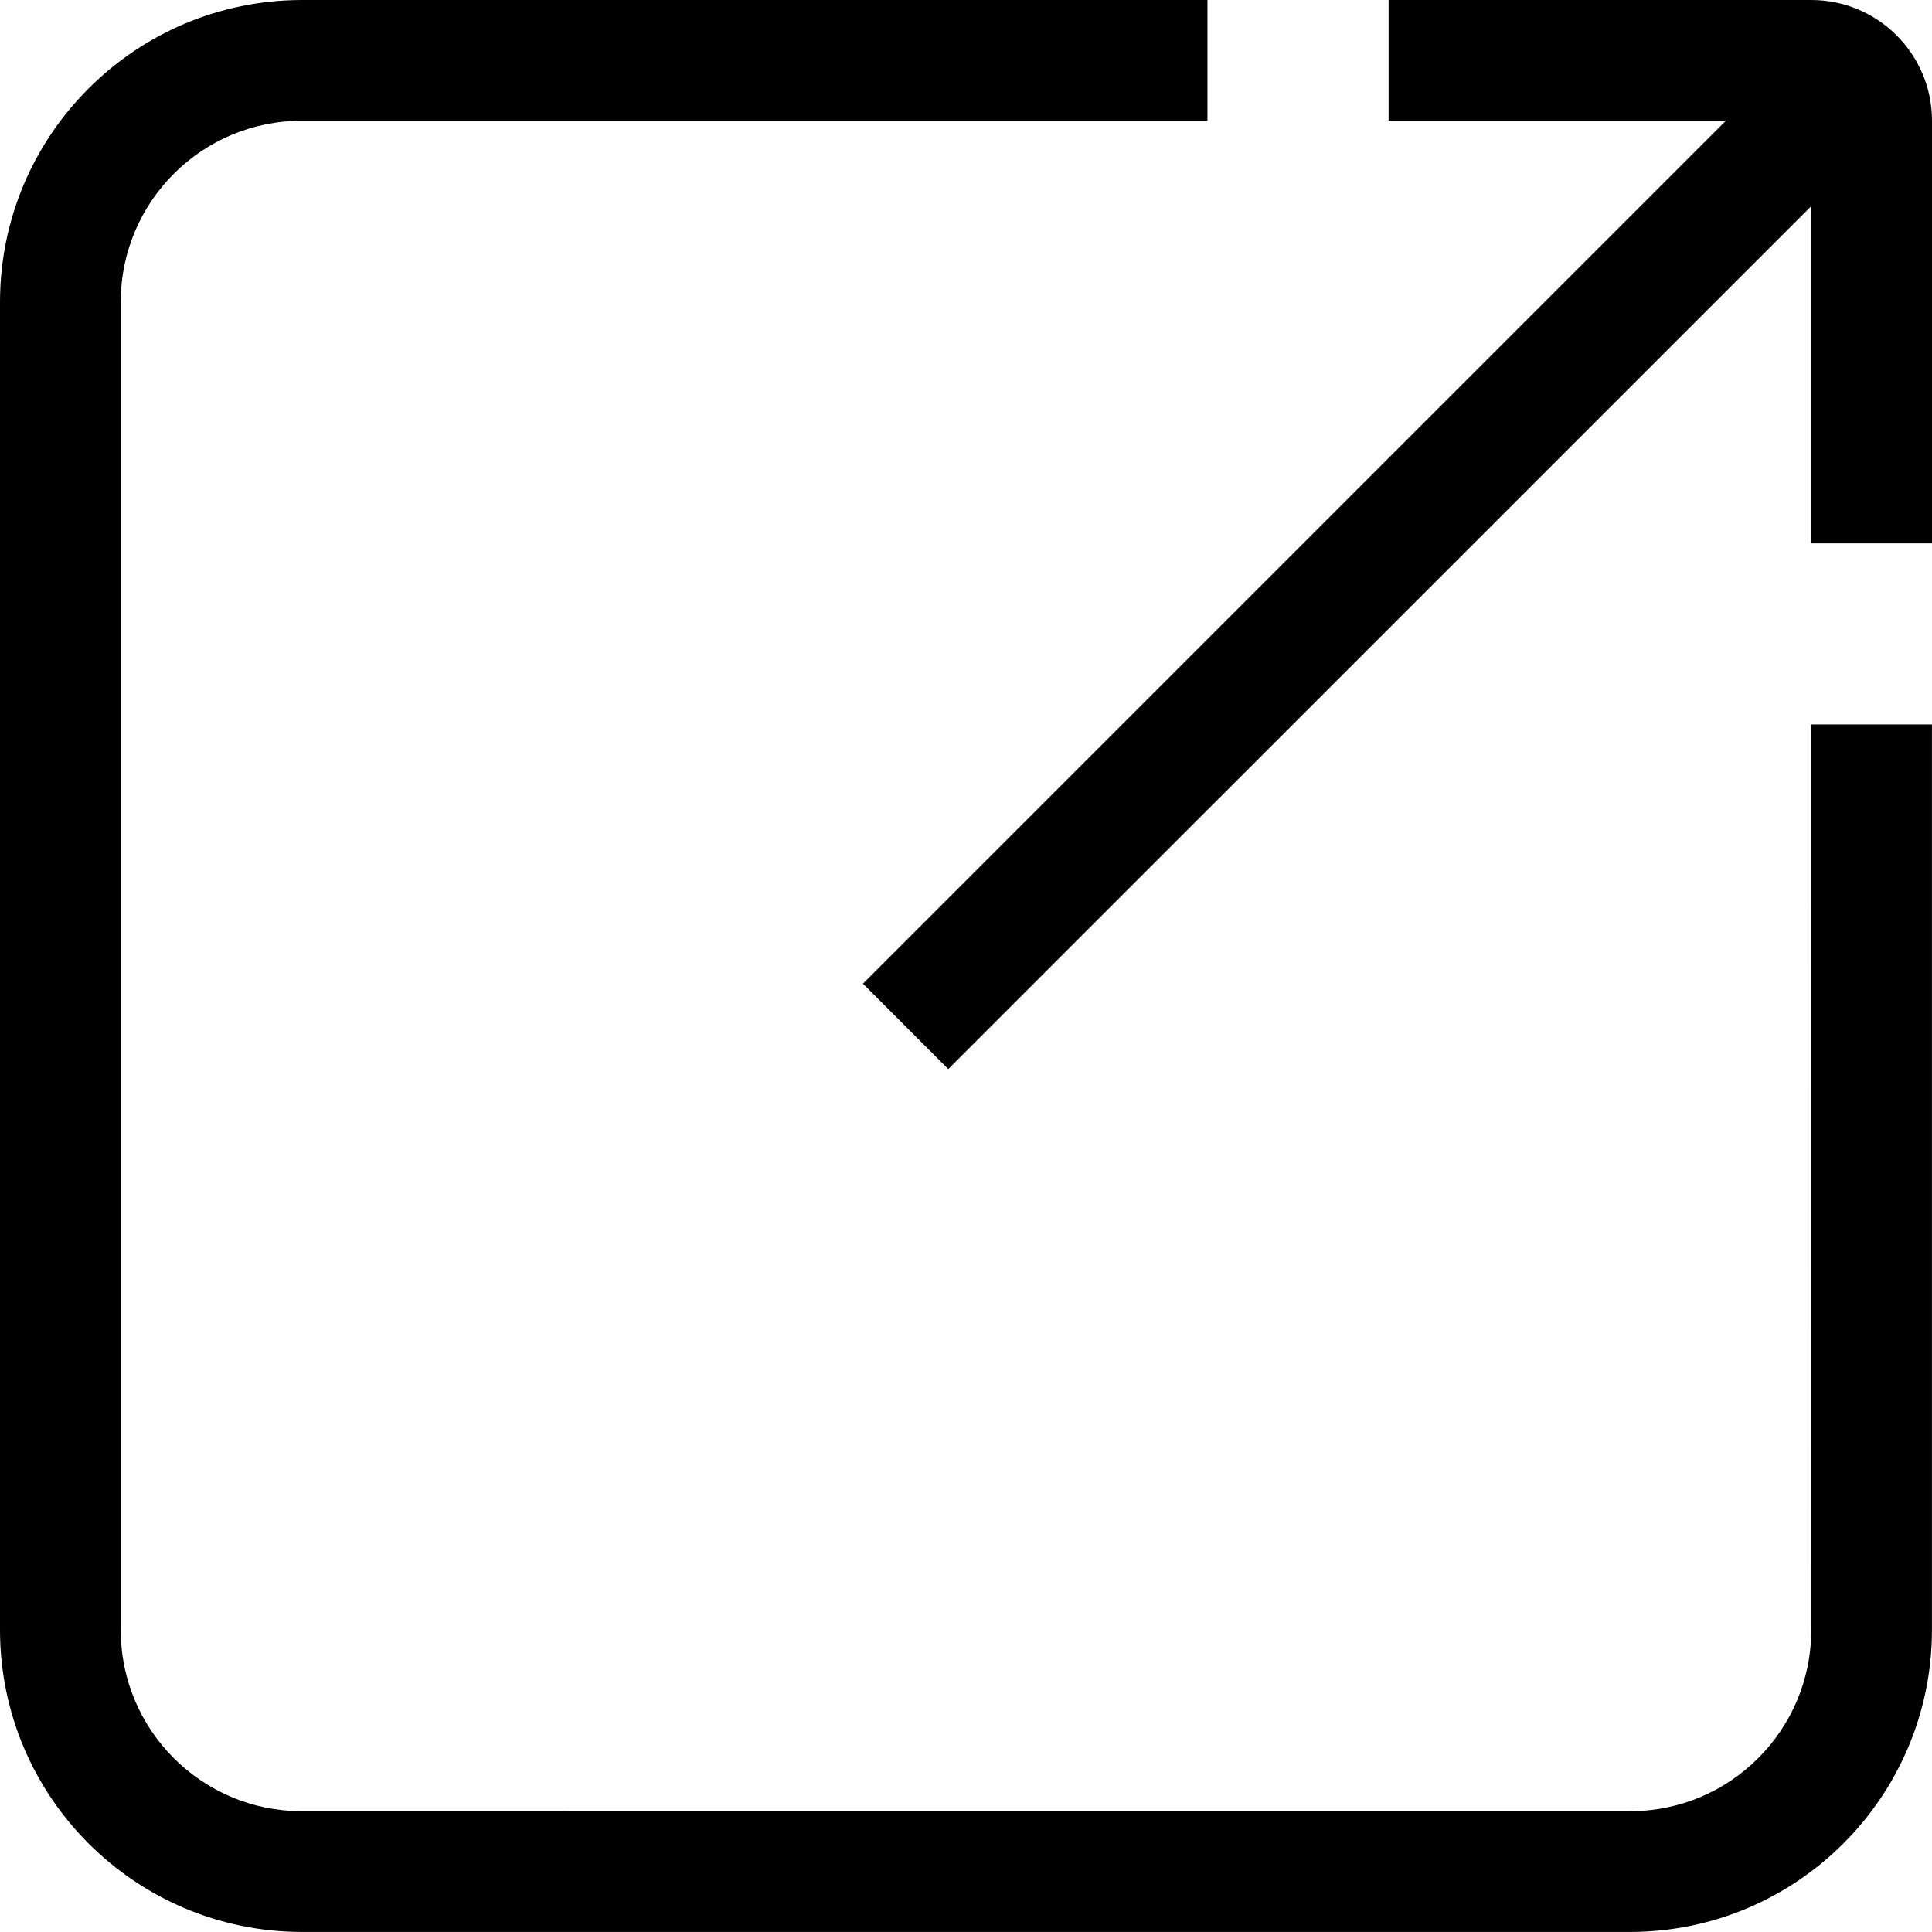
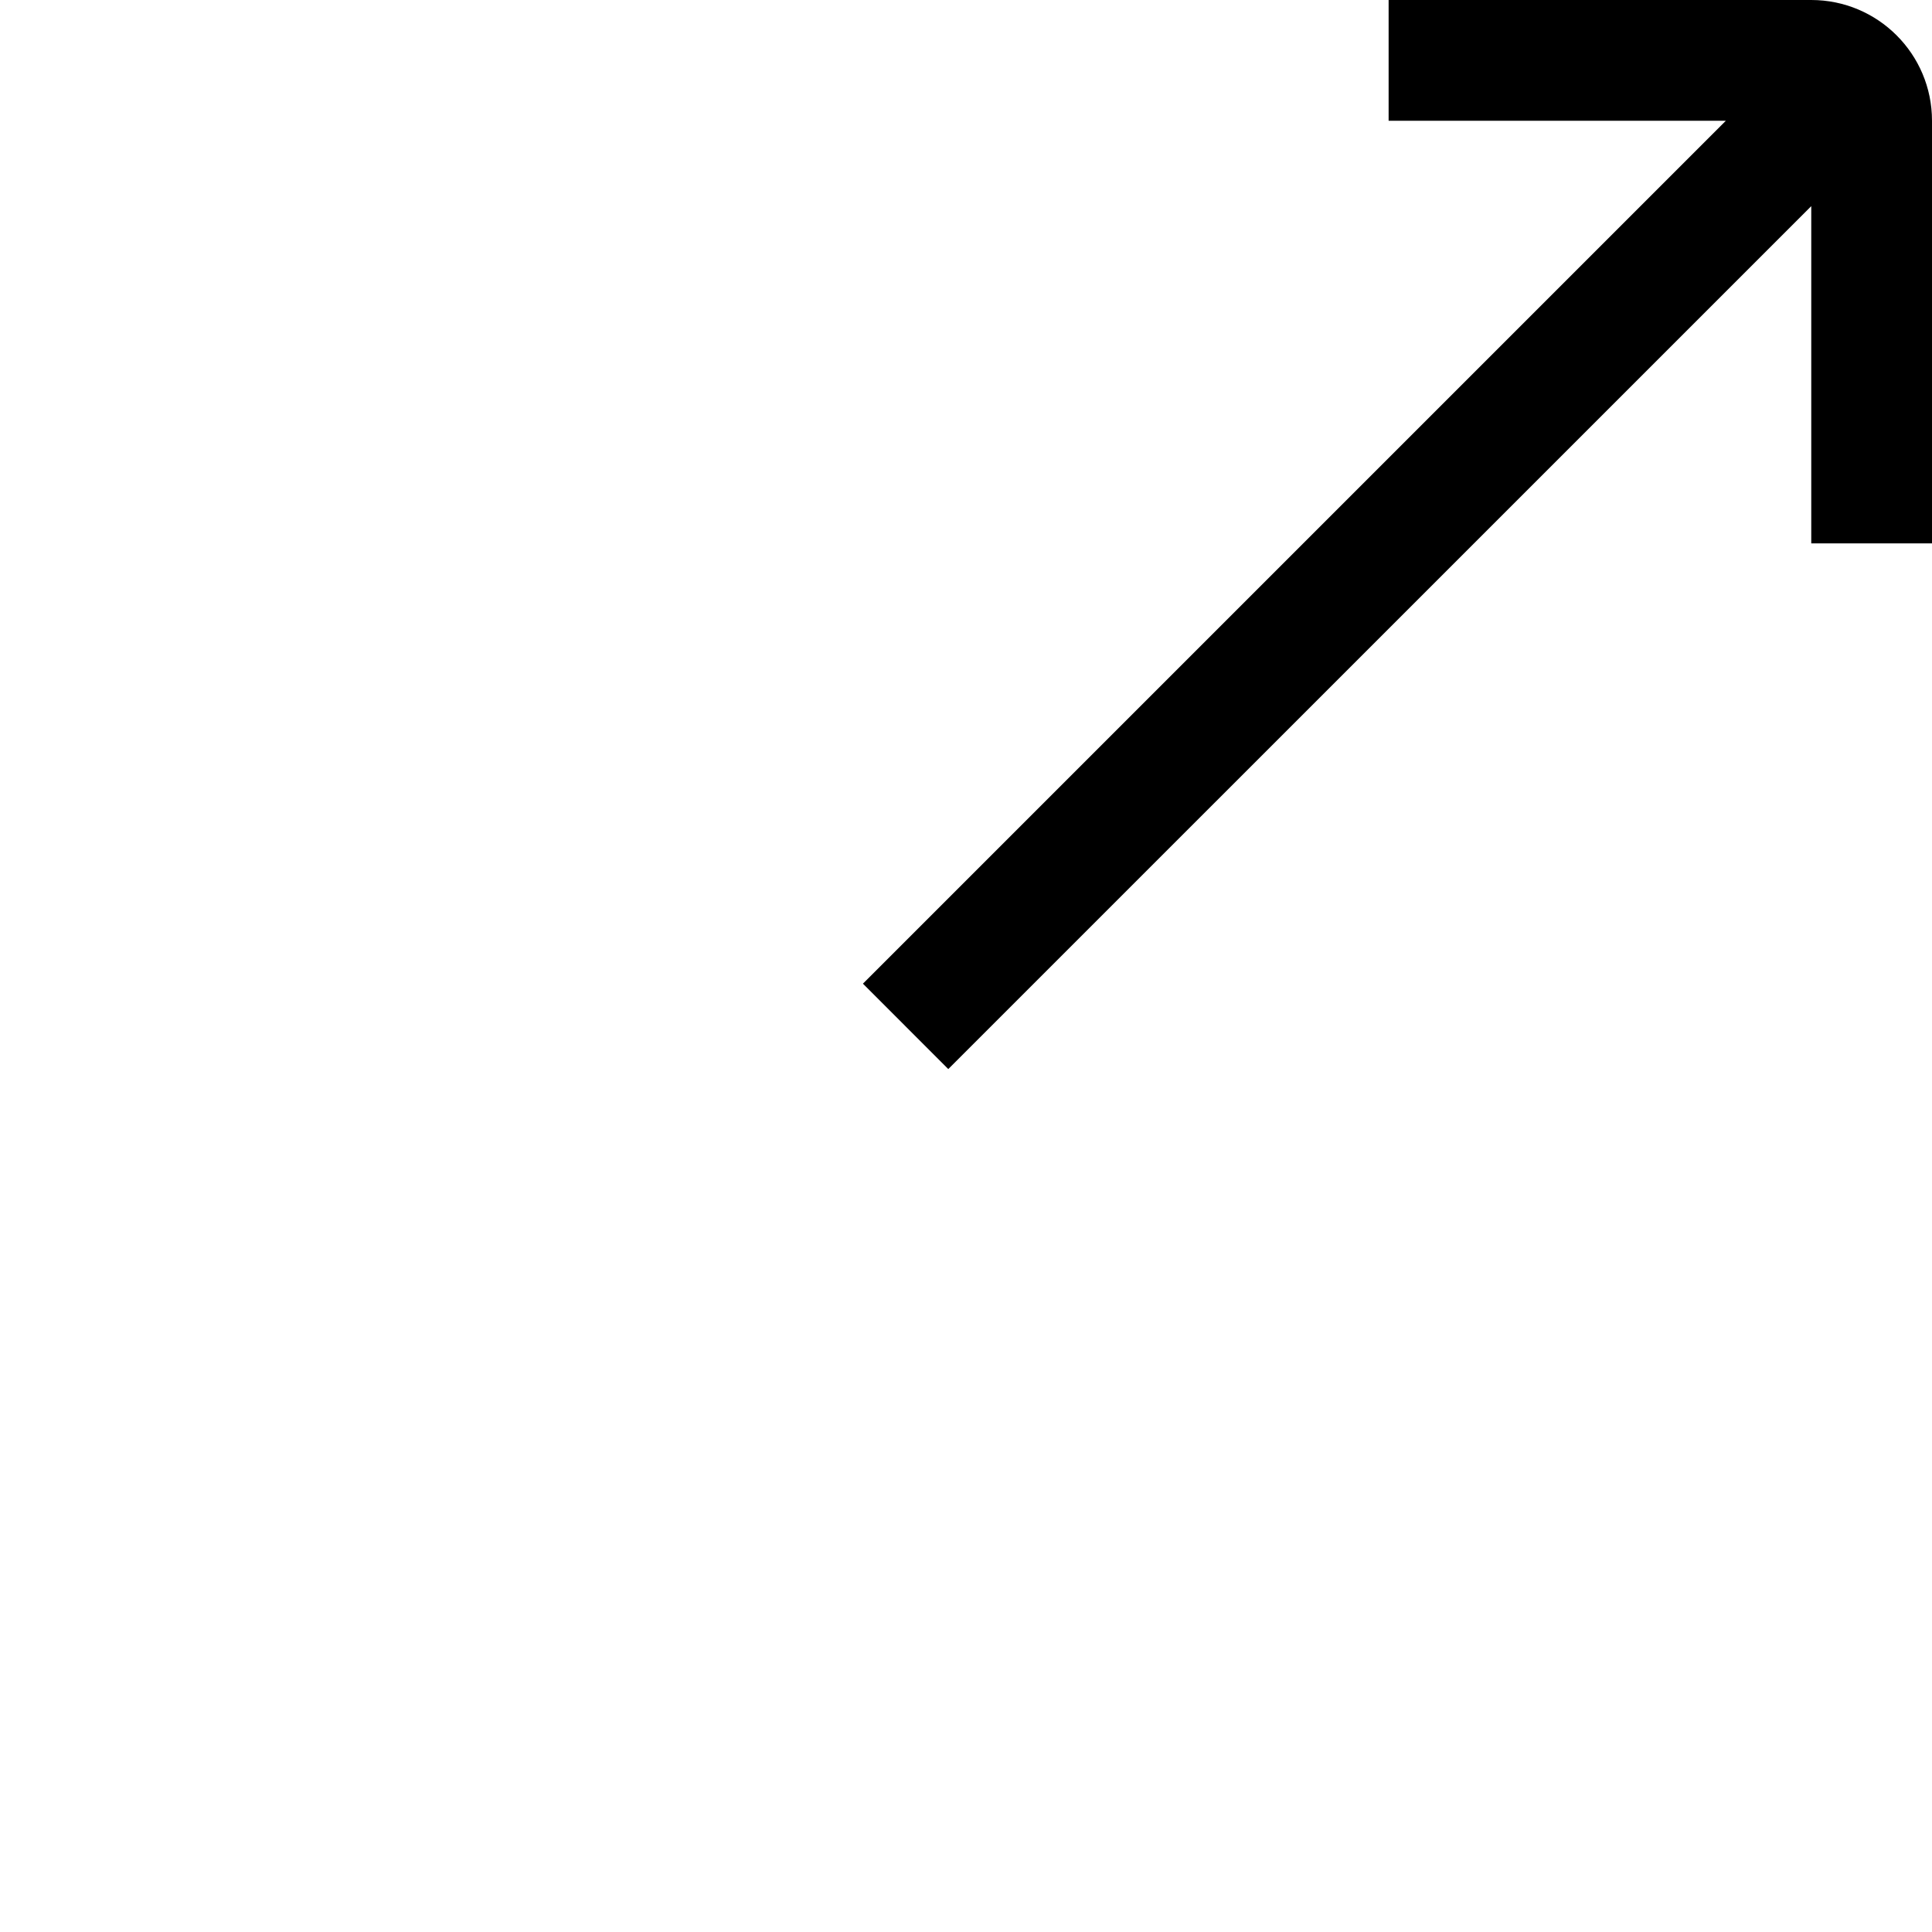
<svg xmlns="http://www.w3.org/2000/svg" height="41.059pt" viewBox="0 0 41.059 41.059" width="41.059pt" version="1.1" id="svg6">
  <defs id="defs10" />
-   <path d="m 38.493,34.643 c 0,2.126 -1.724,3.849 -3.849,3.849 H 6.415 c -2.126,0 -3.849,-1.724 -3.849,-3.849 V 6.415 c 0,-2.126 1.724,-3.849 3.849,-3.849 h 19.246 V 0 H 6.415 C 2.874,0.004 0.004,2.874 0,6.415 v 28.228 c 0.004,3.541 2.874,6.411 6.415,6.415 h 28.228 c 3.541,-0.004 6.411,-2.874 6.415,-6.415 v -19.246 h -2.566 z m 0,0" id="path2-1" style="stroke-width:0.08" />
  <path d="m 38.493,0 h -8.982 v 2.566 h 7.167 L 18.339,20.905 20.153,22.72 38.493,4.381 v 7.167 h 2.566 V 2.566 C 41.059,1.149 39.91,0 38.493,0 Z m 0,0" id="path4" style="stroke-width:0.08" />
</svg>